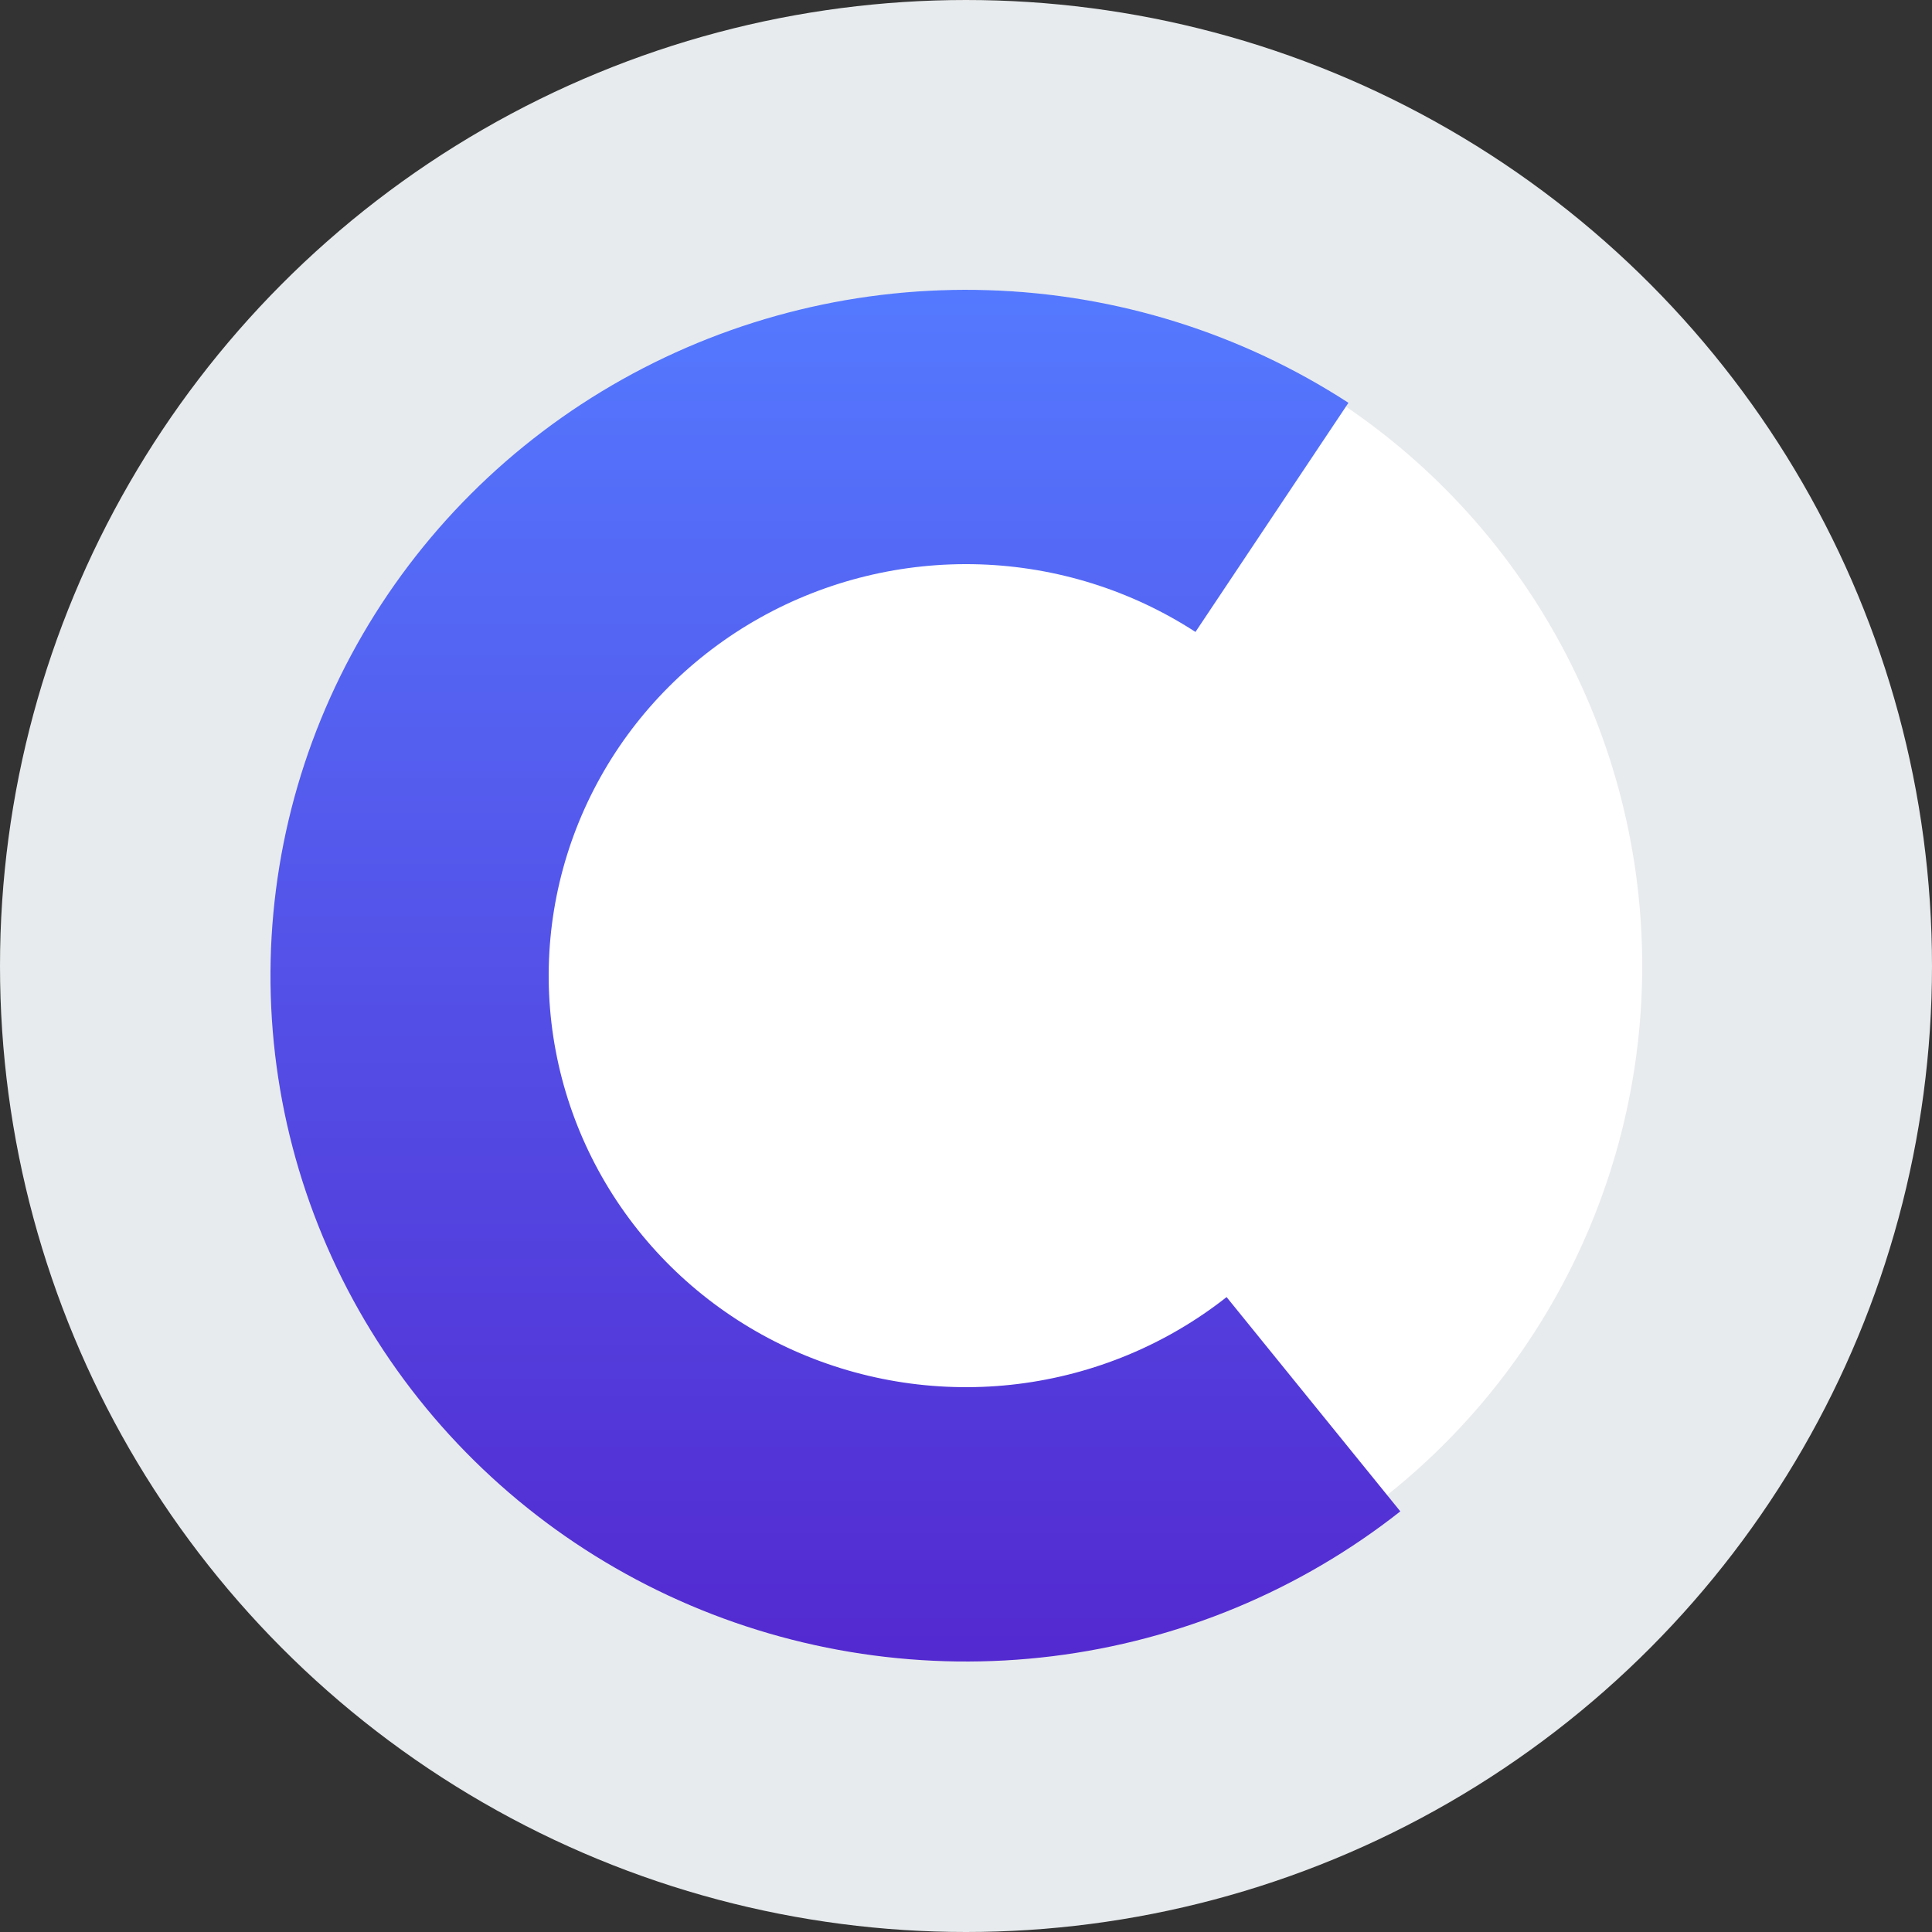
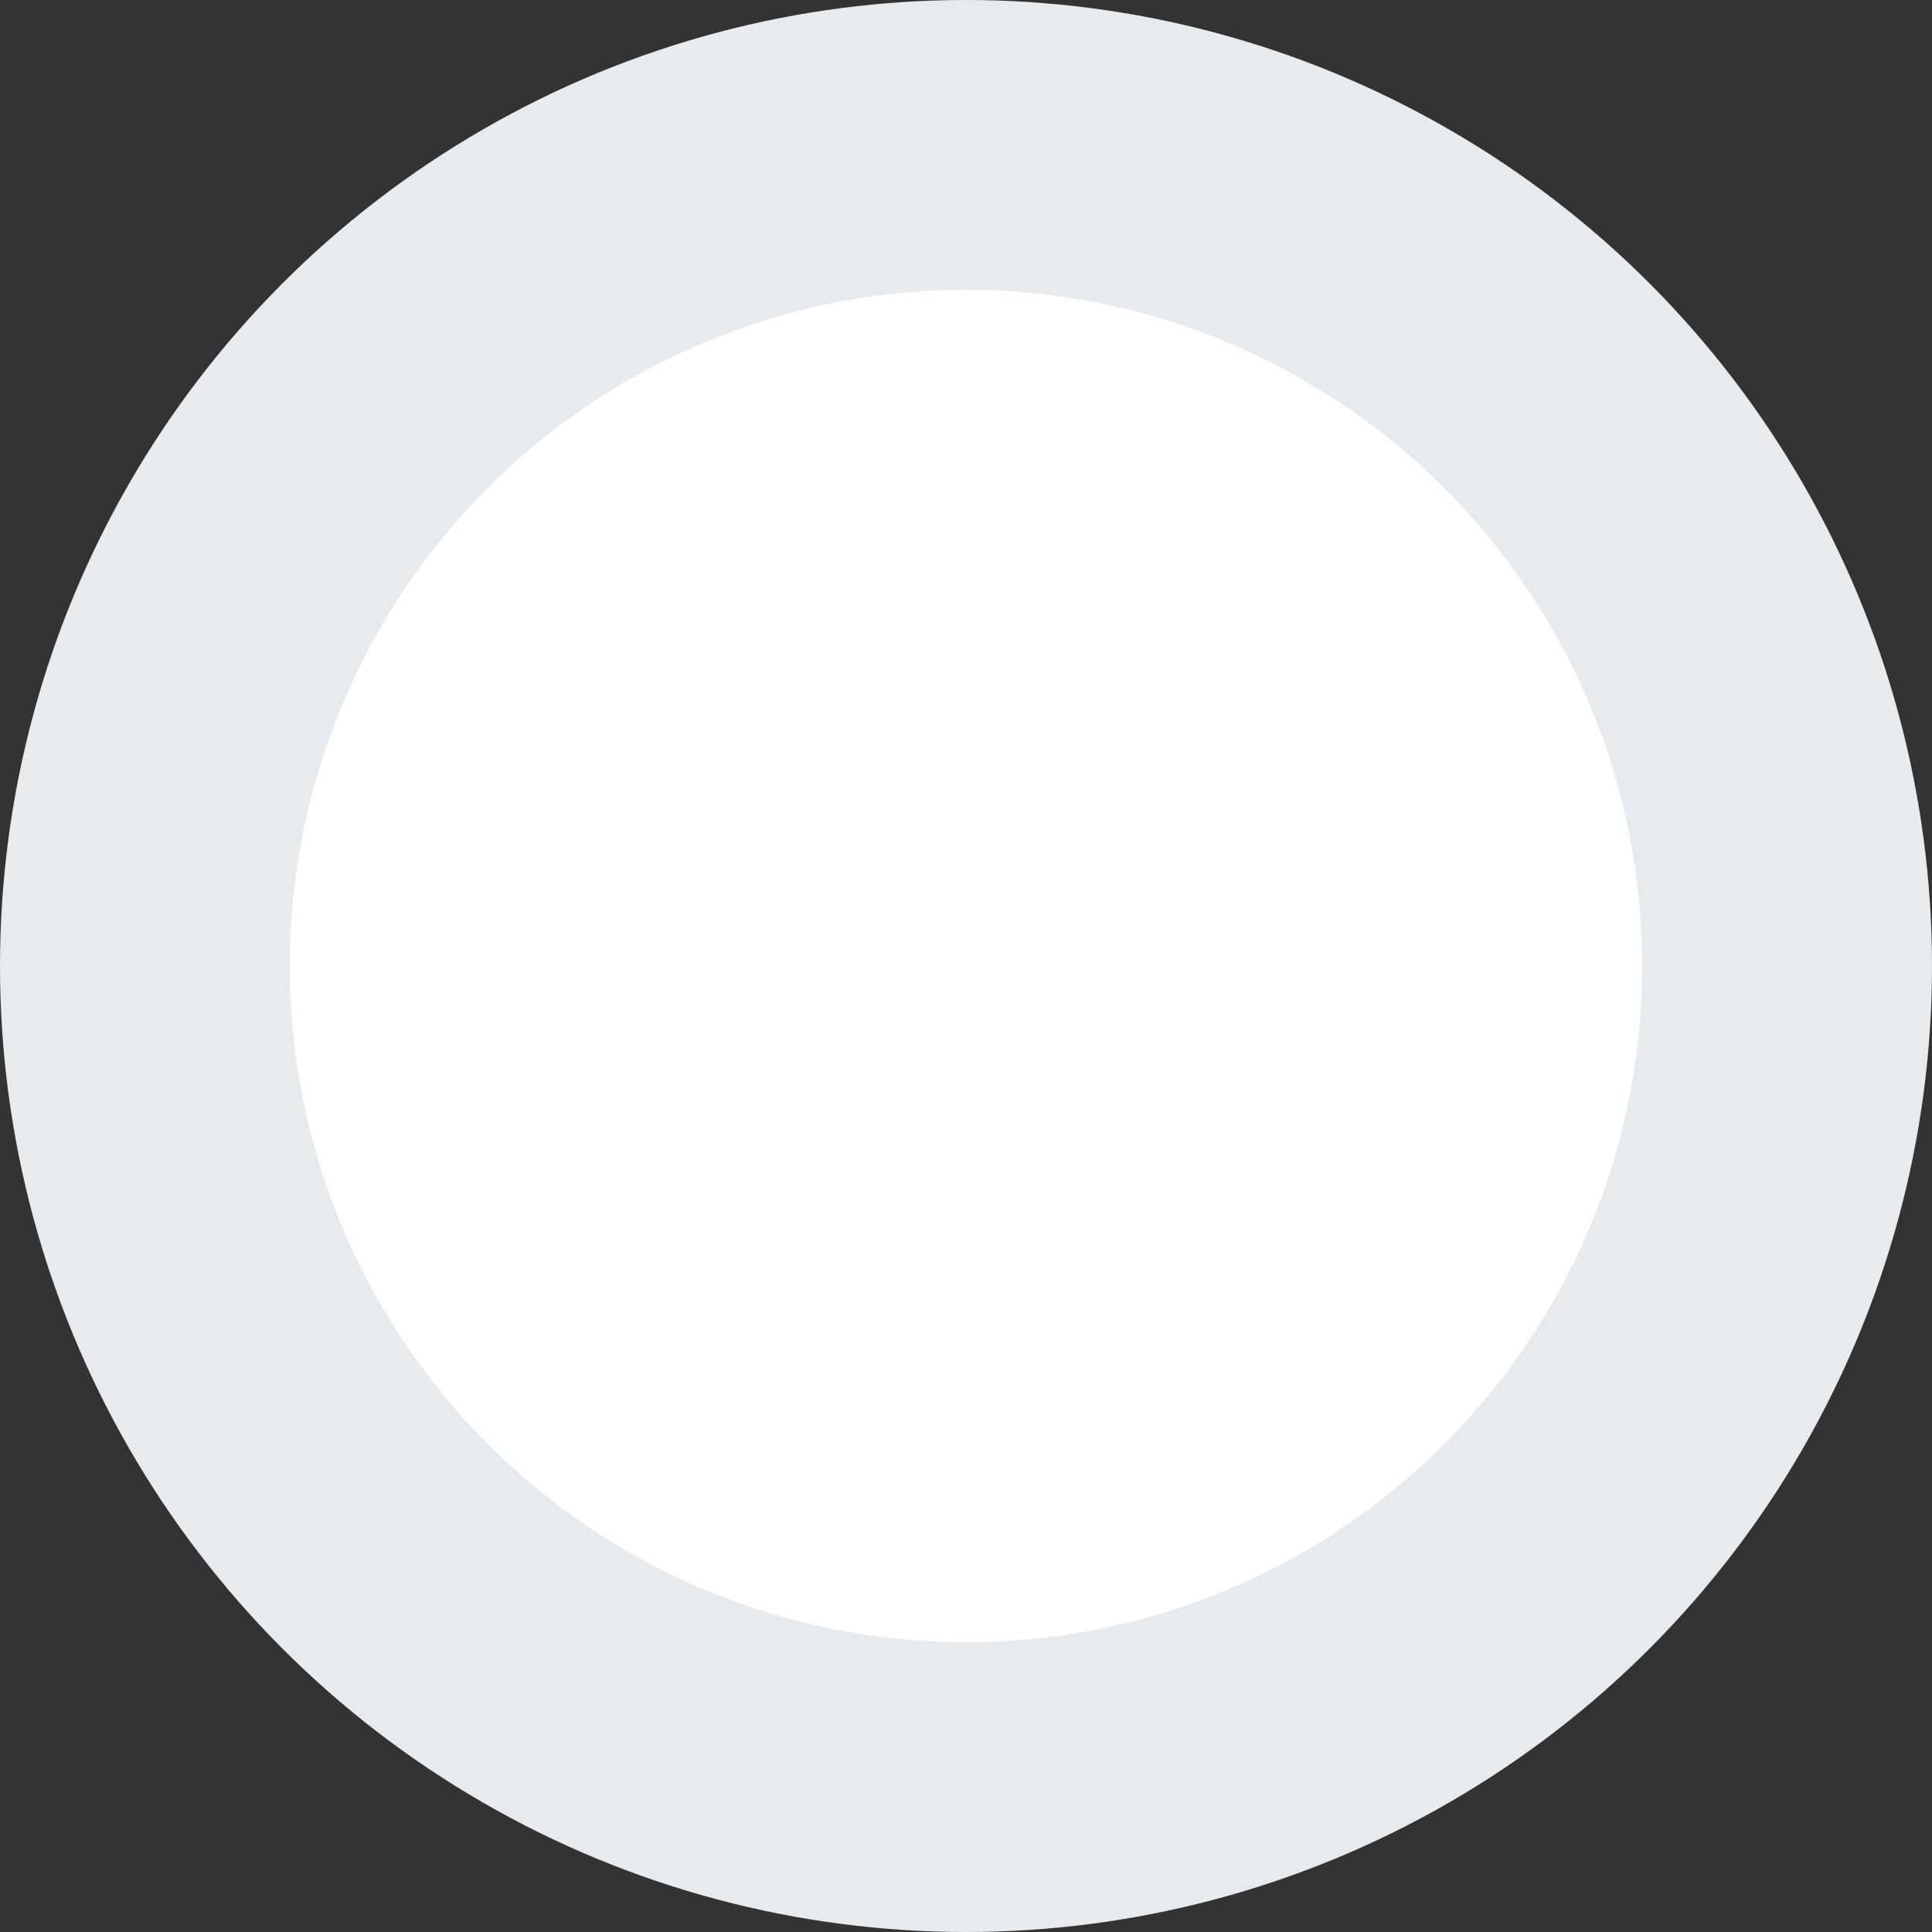
<svg xmlns="http://www.w3.org/2000/svg" width="100" height="100" viewBox="0 0 100 100" fill="none">
  <rect x="0" y="0" width="100" height="100" fill="#333333" stroke="none" />
  <g id="Group 7195">
    <g id="Group 14">
      <circle id="Ellipse 1" cx="50" cy="50" r="42.5" fill="white" stroke="#E8EBED" stroke-width="15" />
-       <path id="Ellipse 2" d="M69.795 20.849C64.25 17.249 57.803 15.231 51.167 15.019C44.532 14.806 37.966 16.408 32.195 19.646C26.425 22.884 21.675 27.632 18.471 33.366C15.266 39.1 13.732 45.596 14.038 52.136C14.344 58.676 16.478 65.005 20.204 70.424C23.931 75.843 29.104 80.14 35.152 82.84C41.2 85.54 47.888 86.538 54.476 85.725C61.063 84.911 67.294 82.316 72.48 78.228L63.488 67.137C60.377 69.59 56.638 71.146 52.685 71.635C48.733 72.123 44.72 71.524 41.091 69.904C37.462 68.284 34.358 65.706 32.123 62.455C29.887 59.203 28.607 55.406 28.423 51.482C28.239 47.558 29.16 43.66 31.082 40.22C33.005 36.779 35.855 33.93 39.317 31.987C42.779 30.045 46.719 29.084 50.7 29.211C54.682 29.339 58.55 30.549 61.877 32.709L69.795 20.849Z" fill="url(#paint0_linear_995_2564)" />
    </g>
  </g>
  <defs>
    <linearGradient id="paint0_linear_995_2564" x1="50" y1="15" x2="50" y2="86" gradientUnits="userSpaceOnUse">
      <stop stop-color="#5479FF" />
      <stop offset="1" stop-color="#5329D0" />
    </linearGradient>
  </defs>
</svg>